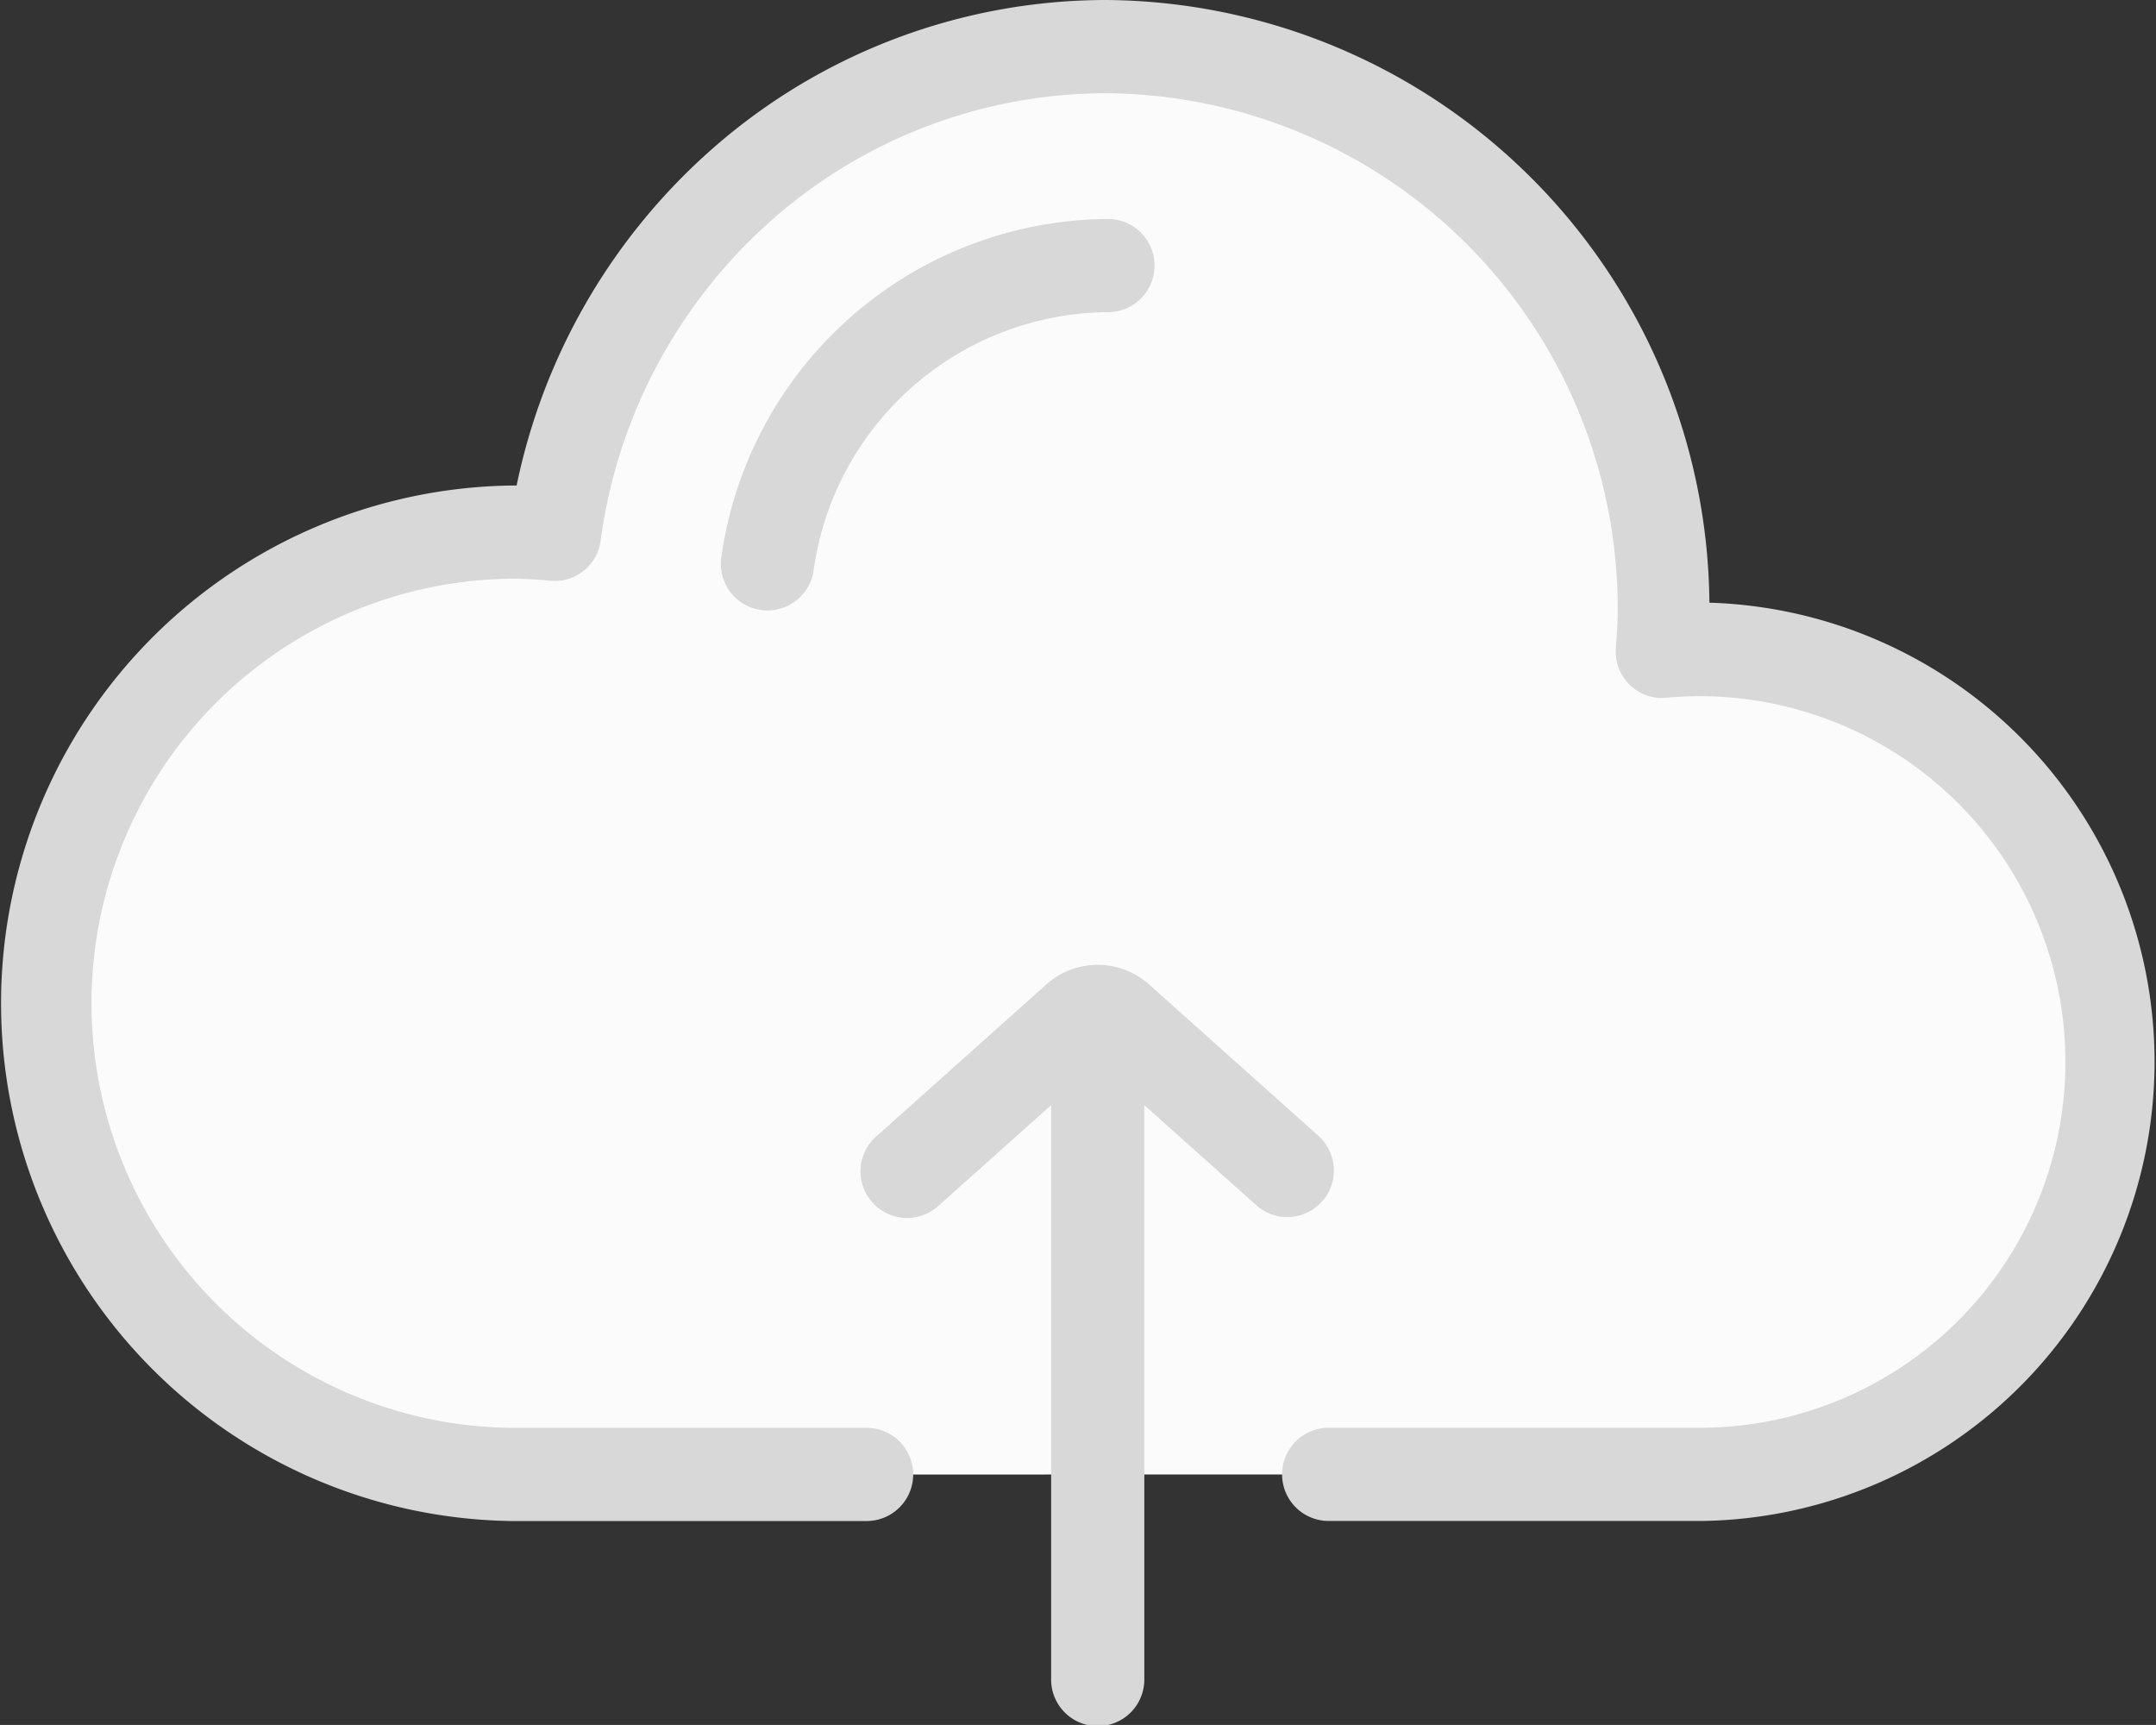
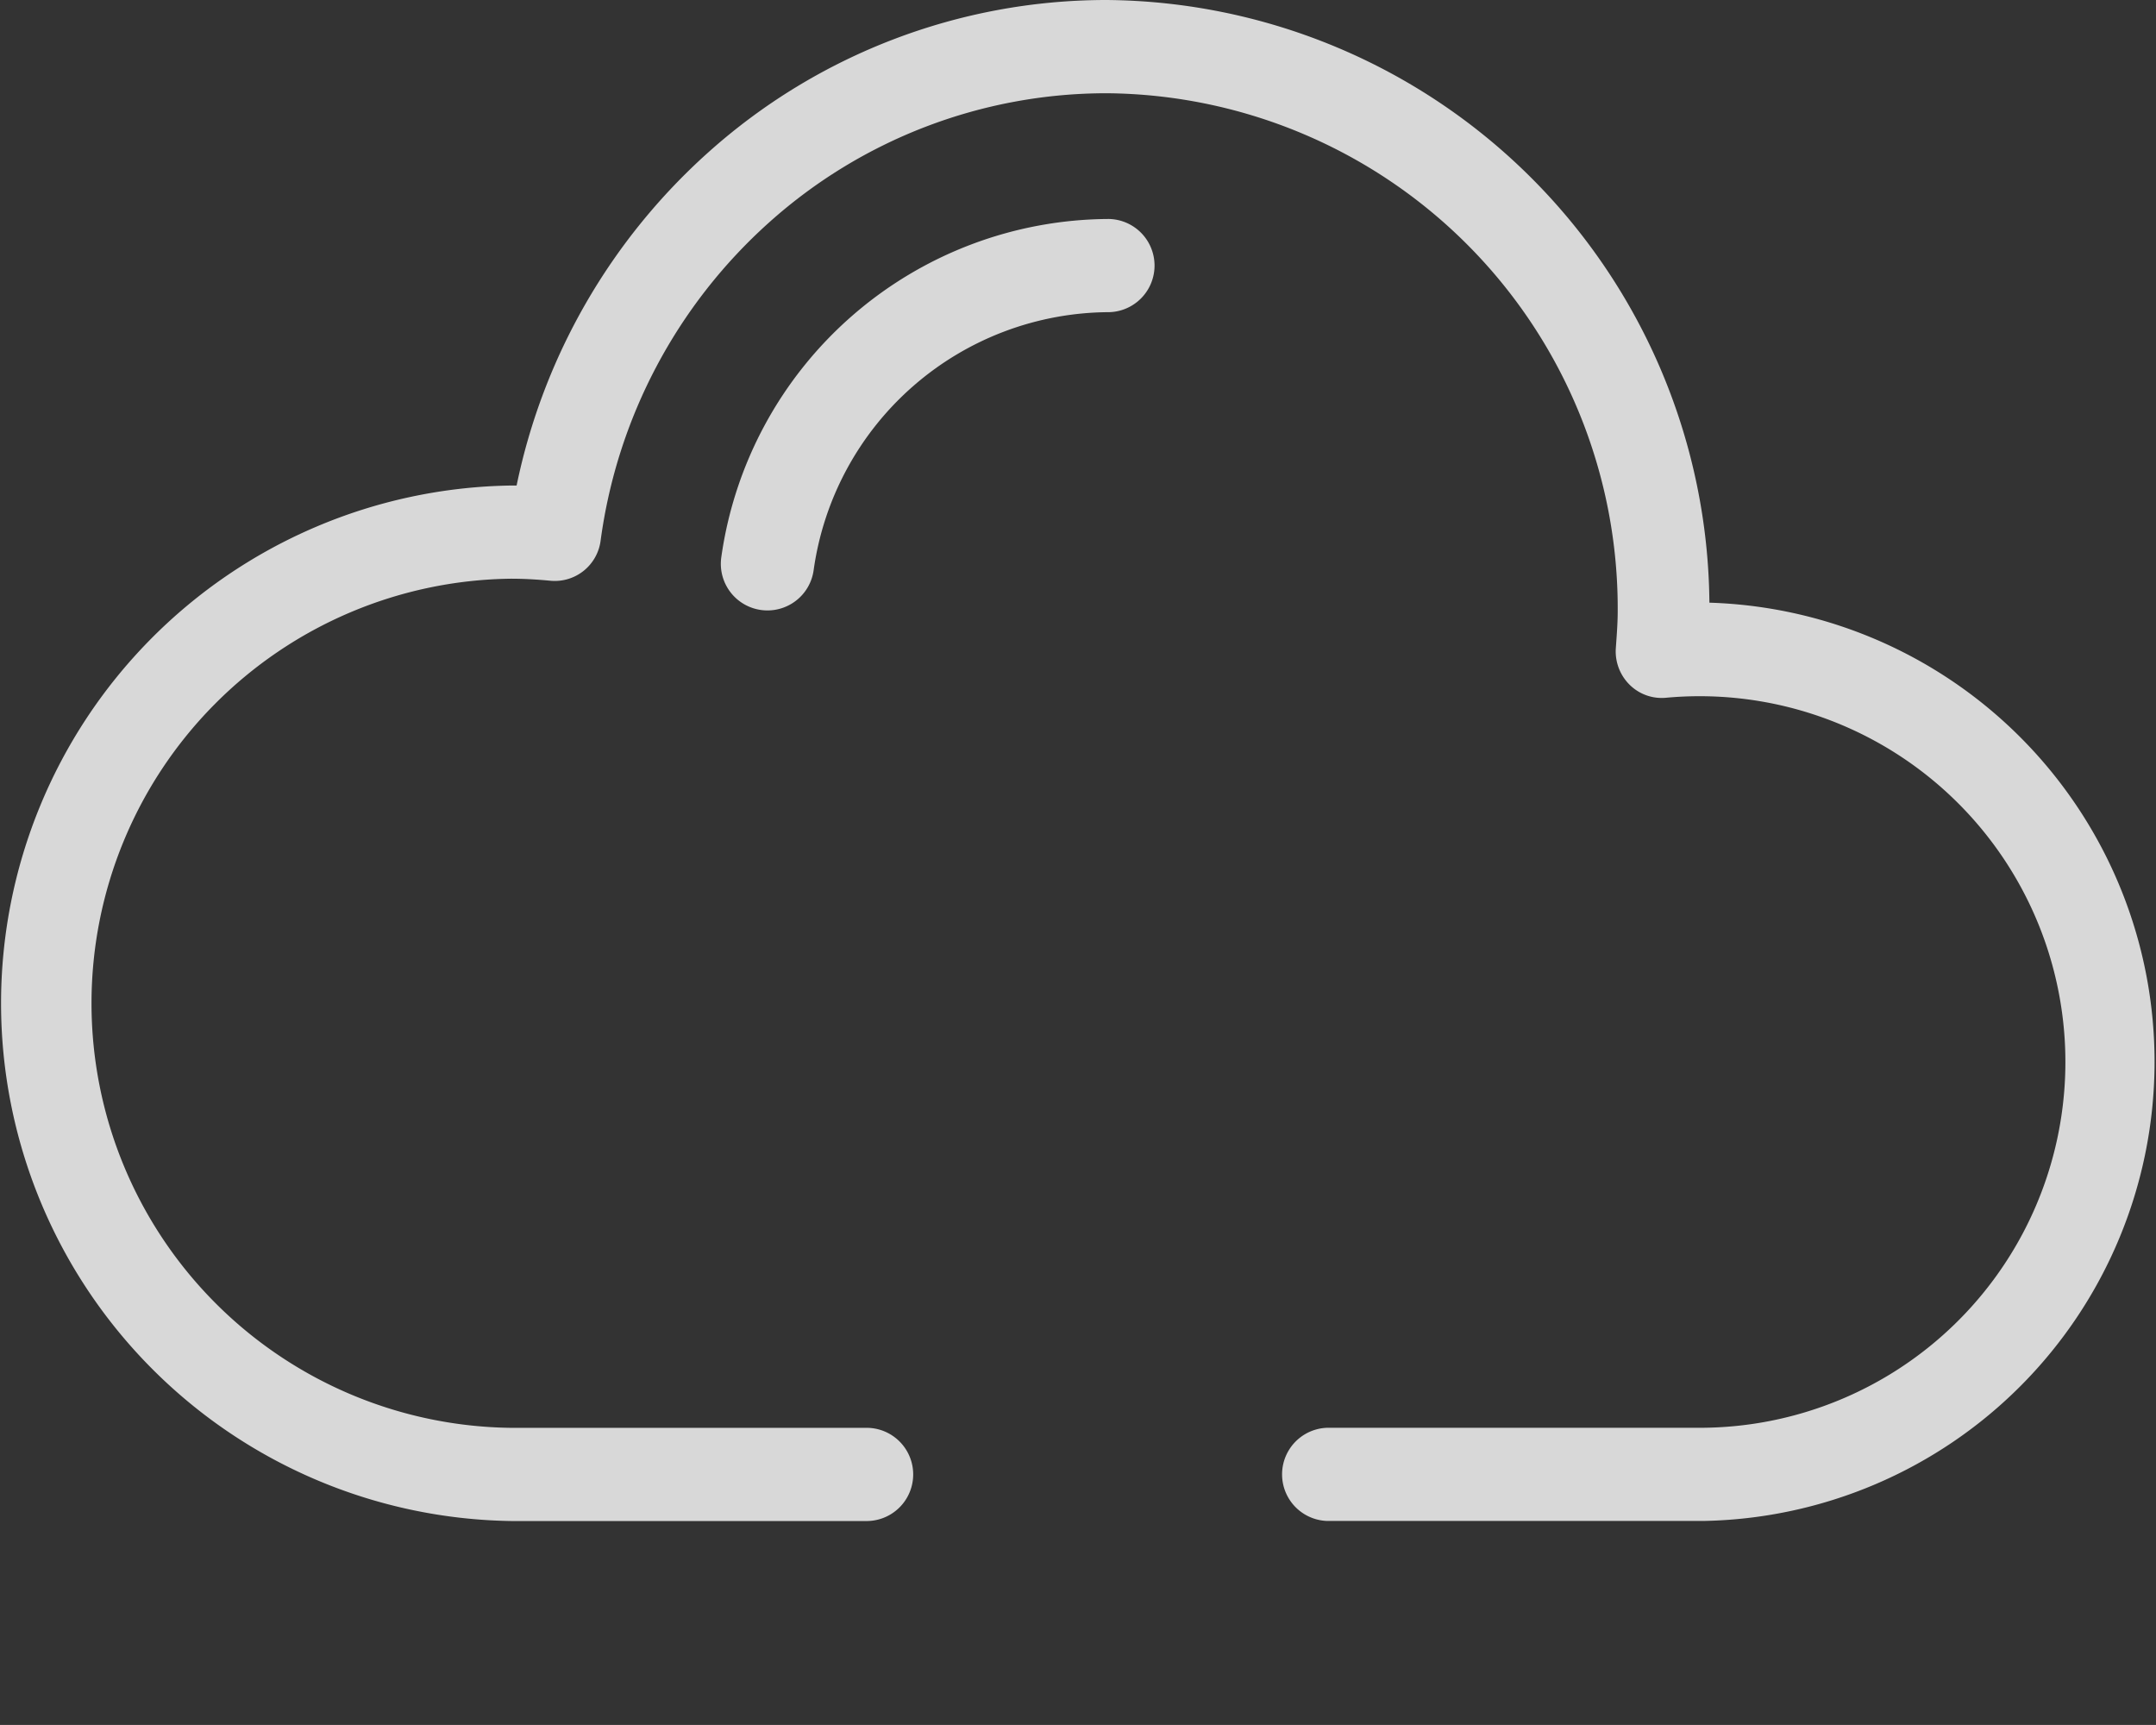
<svg xmlns="http://www.w3.org/2000/svg" width="70" height="55.998" viewBox="0 0 70 55.998">
  <rect x="0" y="0" width="70" height="55.998" fill="#333333" stroke="none" />
  <g id="Group_4" data-name="Group 4" transform="translate(0 -53.873)">
-     <path id="Path_1" data-name="Path 1" d="M58,111.144h6.682A13.395,13.395,0,1,0,63.34,84.424c.03-.432.065-.864.065-1.3a18.055,18.055,0,0,0-35.97-2.493c-.471-.045-.948-.073-1.431-.073a15.3,15.3,0,0,0,0,30.591h6.085" transform="translate(-9.404 -9.406)" fill="#fbfbfb" />
    <g id="Group_3" data-name="Group 3" transform="translate(0 53.873)">
      <path id="Path_2" data-name="Path 2" d="M55.5,73.438a19.731,19.731,0,0,0-19.58-19.565A19.377,19.377,0,0,0,23,58.816a19.916,19.916,0,0,0-6.227,10.819h-.188a16.81,16.81,0,0,0,0,33.616H28.175a1.513,1.513,0,0,0,0-3.025H16.589a13.784,13.784,0,0,1,0-27.566c.4,0,.822.022,1.292.067a1.5,1.5,0,0,0,1.619-1.3,16.889,16.889,0,0,1,5.478-10.339A16.416,16.416,0,0,1,35.923,56.9a16.726,16.726,0,0,1,16.6,16.815c0,.334-.024.678-.05,1.042l-.011.155a1.523,1.523,0,0,0,.449,1.192,1.481,1.481,0,0,0,1.189.42,11.875,11.875,0,1,1,1.191,23.7H43.1a1.513,1.513,0,0,0,0,3.025H55.287A14.91,14.91,0,0,0,55.5,73.438Z" transform="translate(0 -53.873)" fill="#d8d8d8" />
      <path id="Path_3" data-name="Path 3" d="M184.347,108.218a1.513,1.513,0,0,0,0-3.025,12.758,12.758,0,0,0-12.594,10.994,1.513,1.513,0,0,0,1.294,1.7,1.531,1.531,0,0,0,.206.014,1.513,1.513,0,0,0,1.5-1.308A9.722,9.722,0,0,1,184.347,108.218Z" transform="translate(-148.336 -98.084)" fill="#d8d8d8" />
-       <path id="Path_4" data-name="Path 4" d="M219.13,288.173a1.513,1.513,0,0,0,1.008-2.641l-5.5-4.915a2.5,2.5,0,0,0-3.328,0l-5.5,4.915a1.513,1.513,0,1,0,2.015,2.256l3.638-3.25v18.608a1.513,1.513,0,1,0,3.025,0V284.539l3.638,3.25A1.506,1.506,0,0,0,219.13,288.173Z" transform="translate(-177.335 -248.661)" fill="#d8d8d8" />
    </g>
  </g>
</svg>